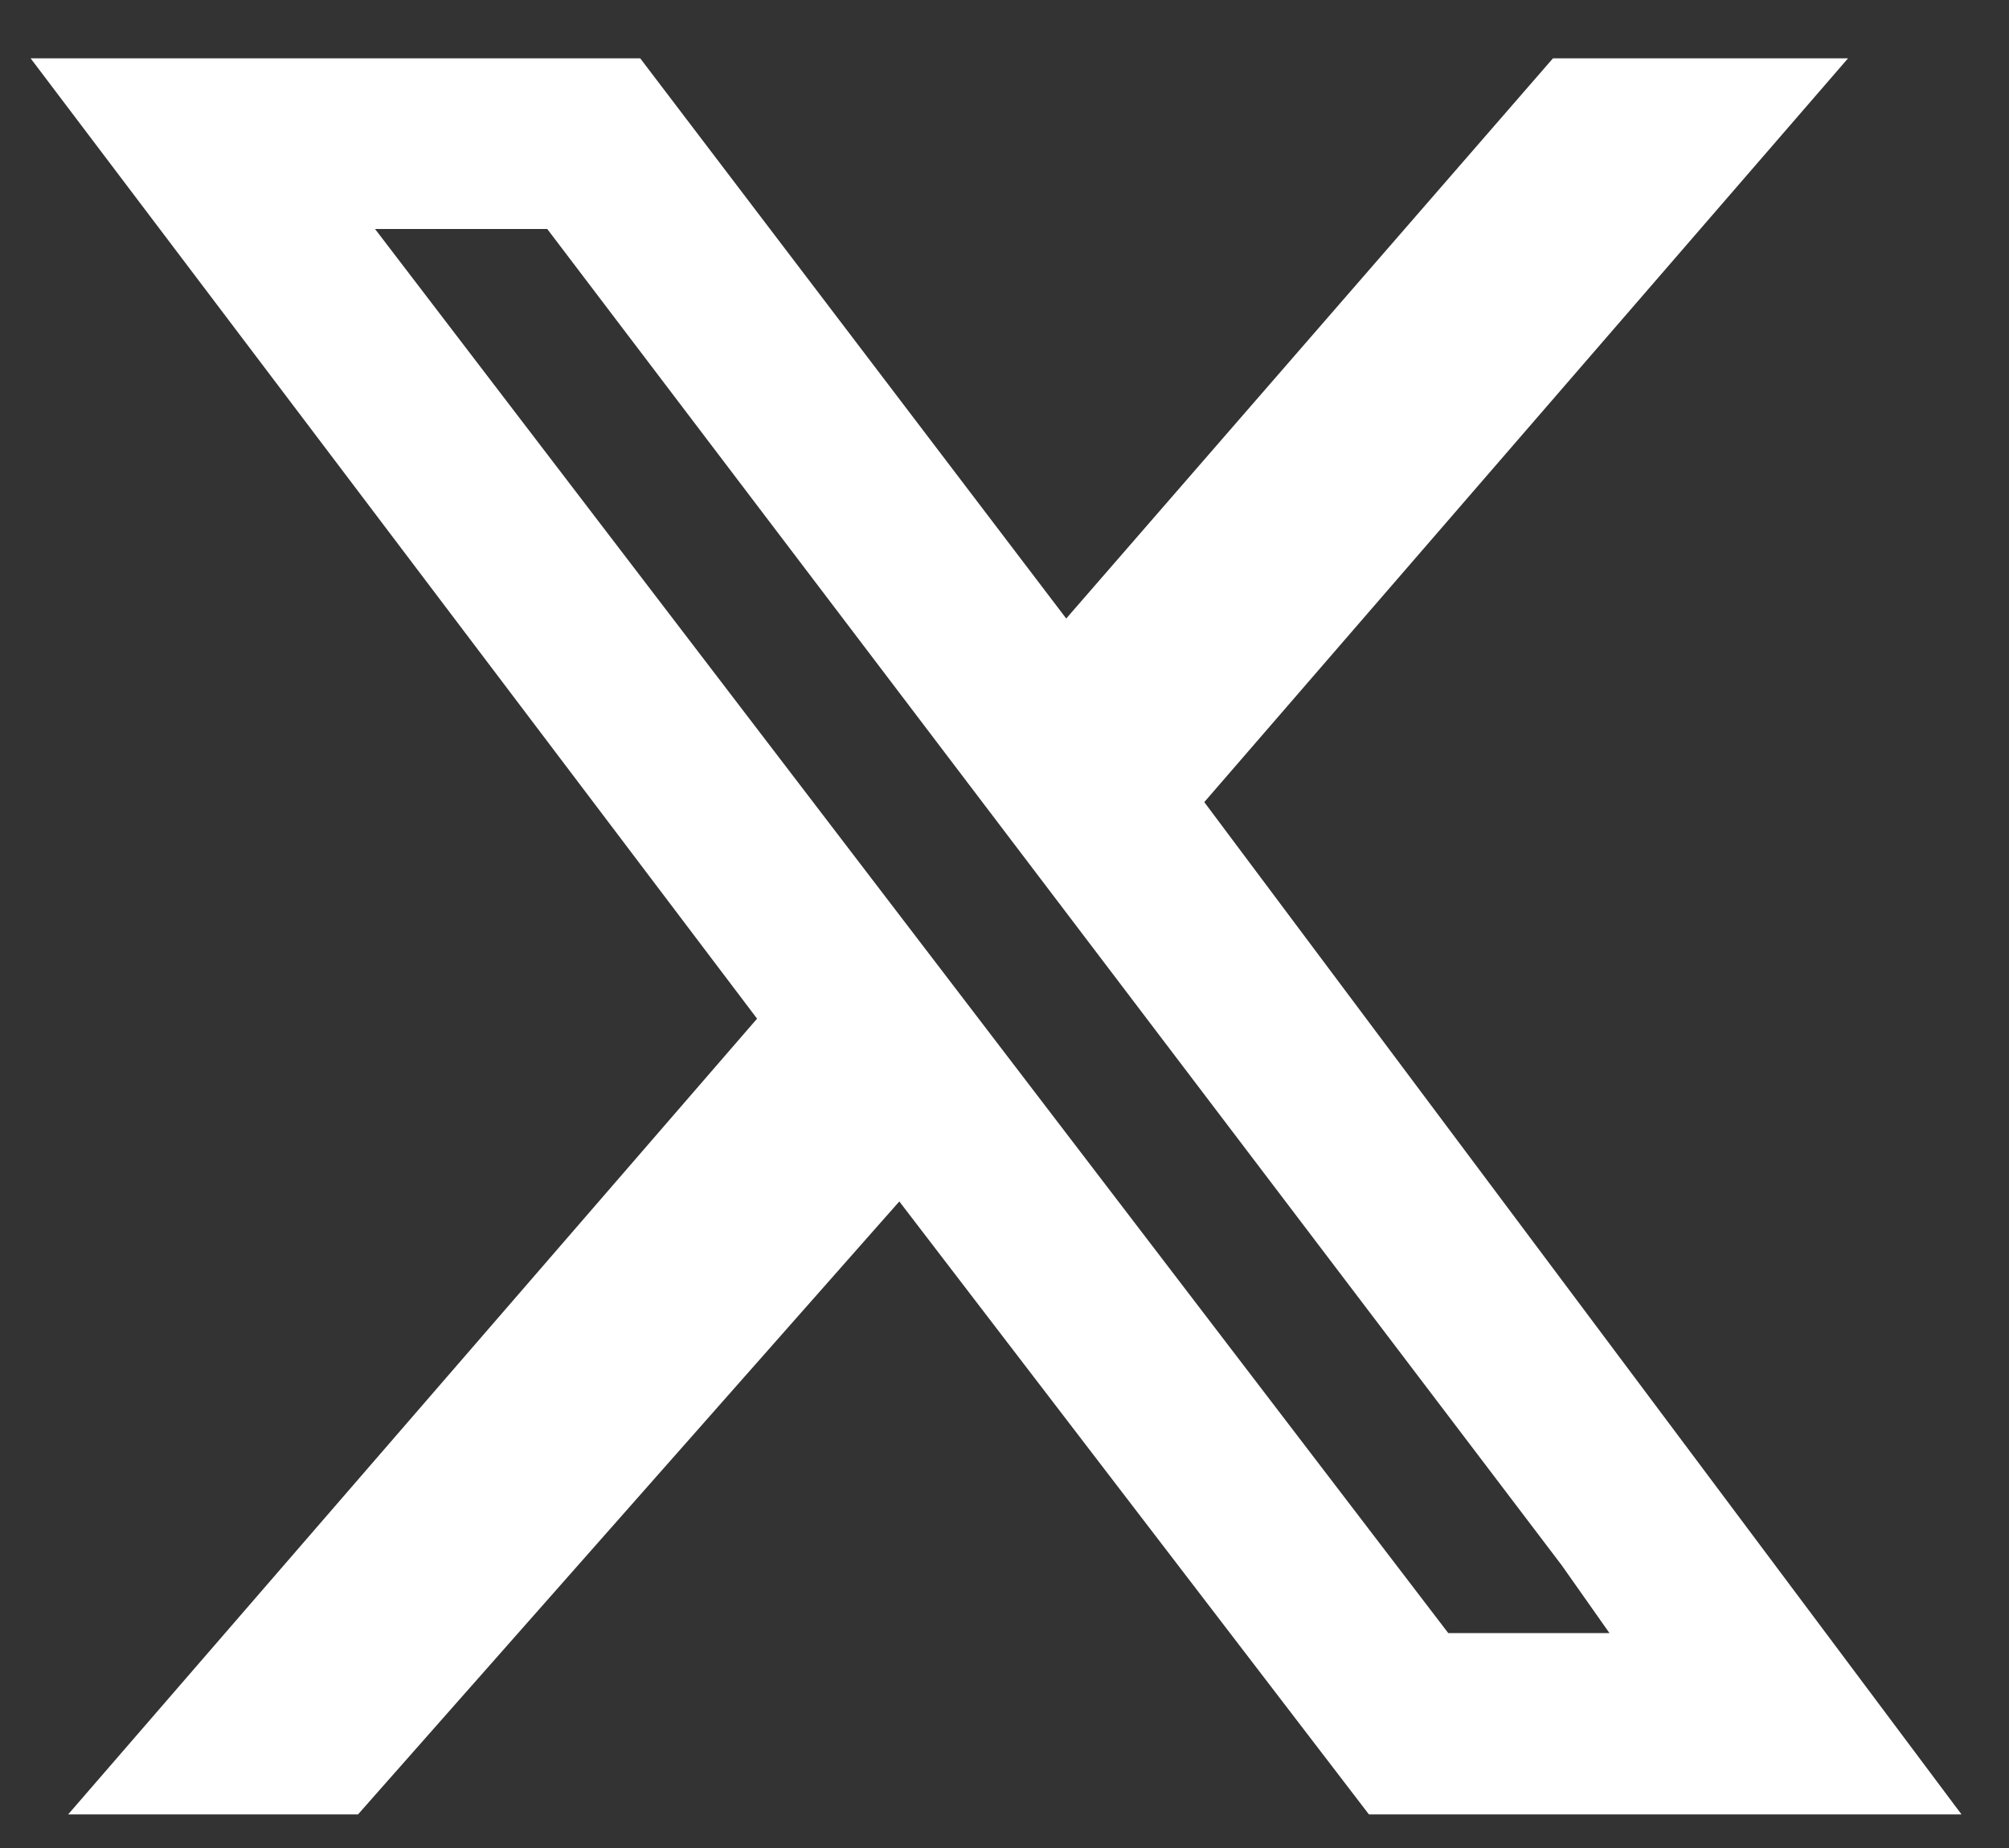
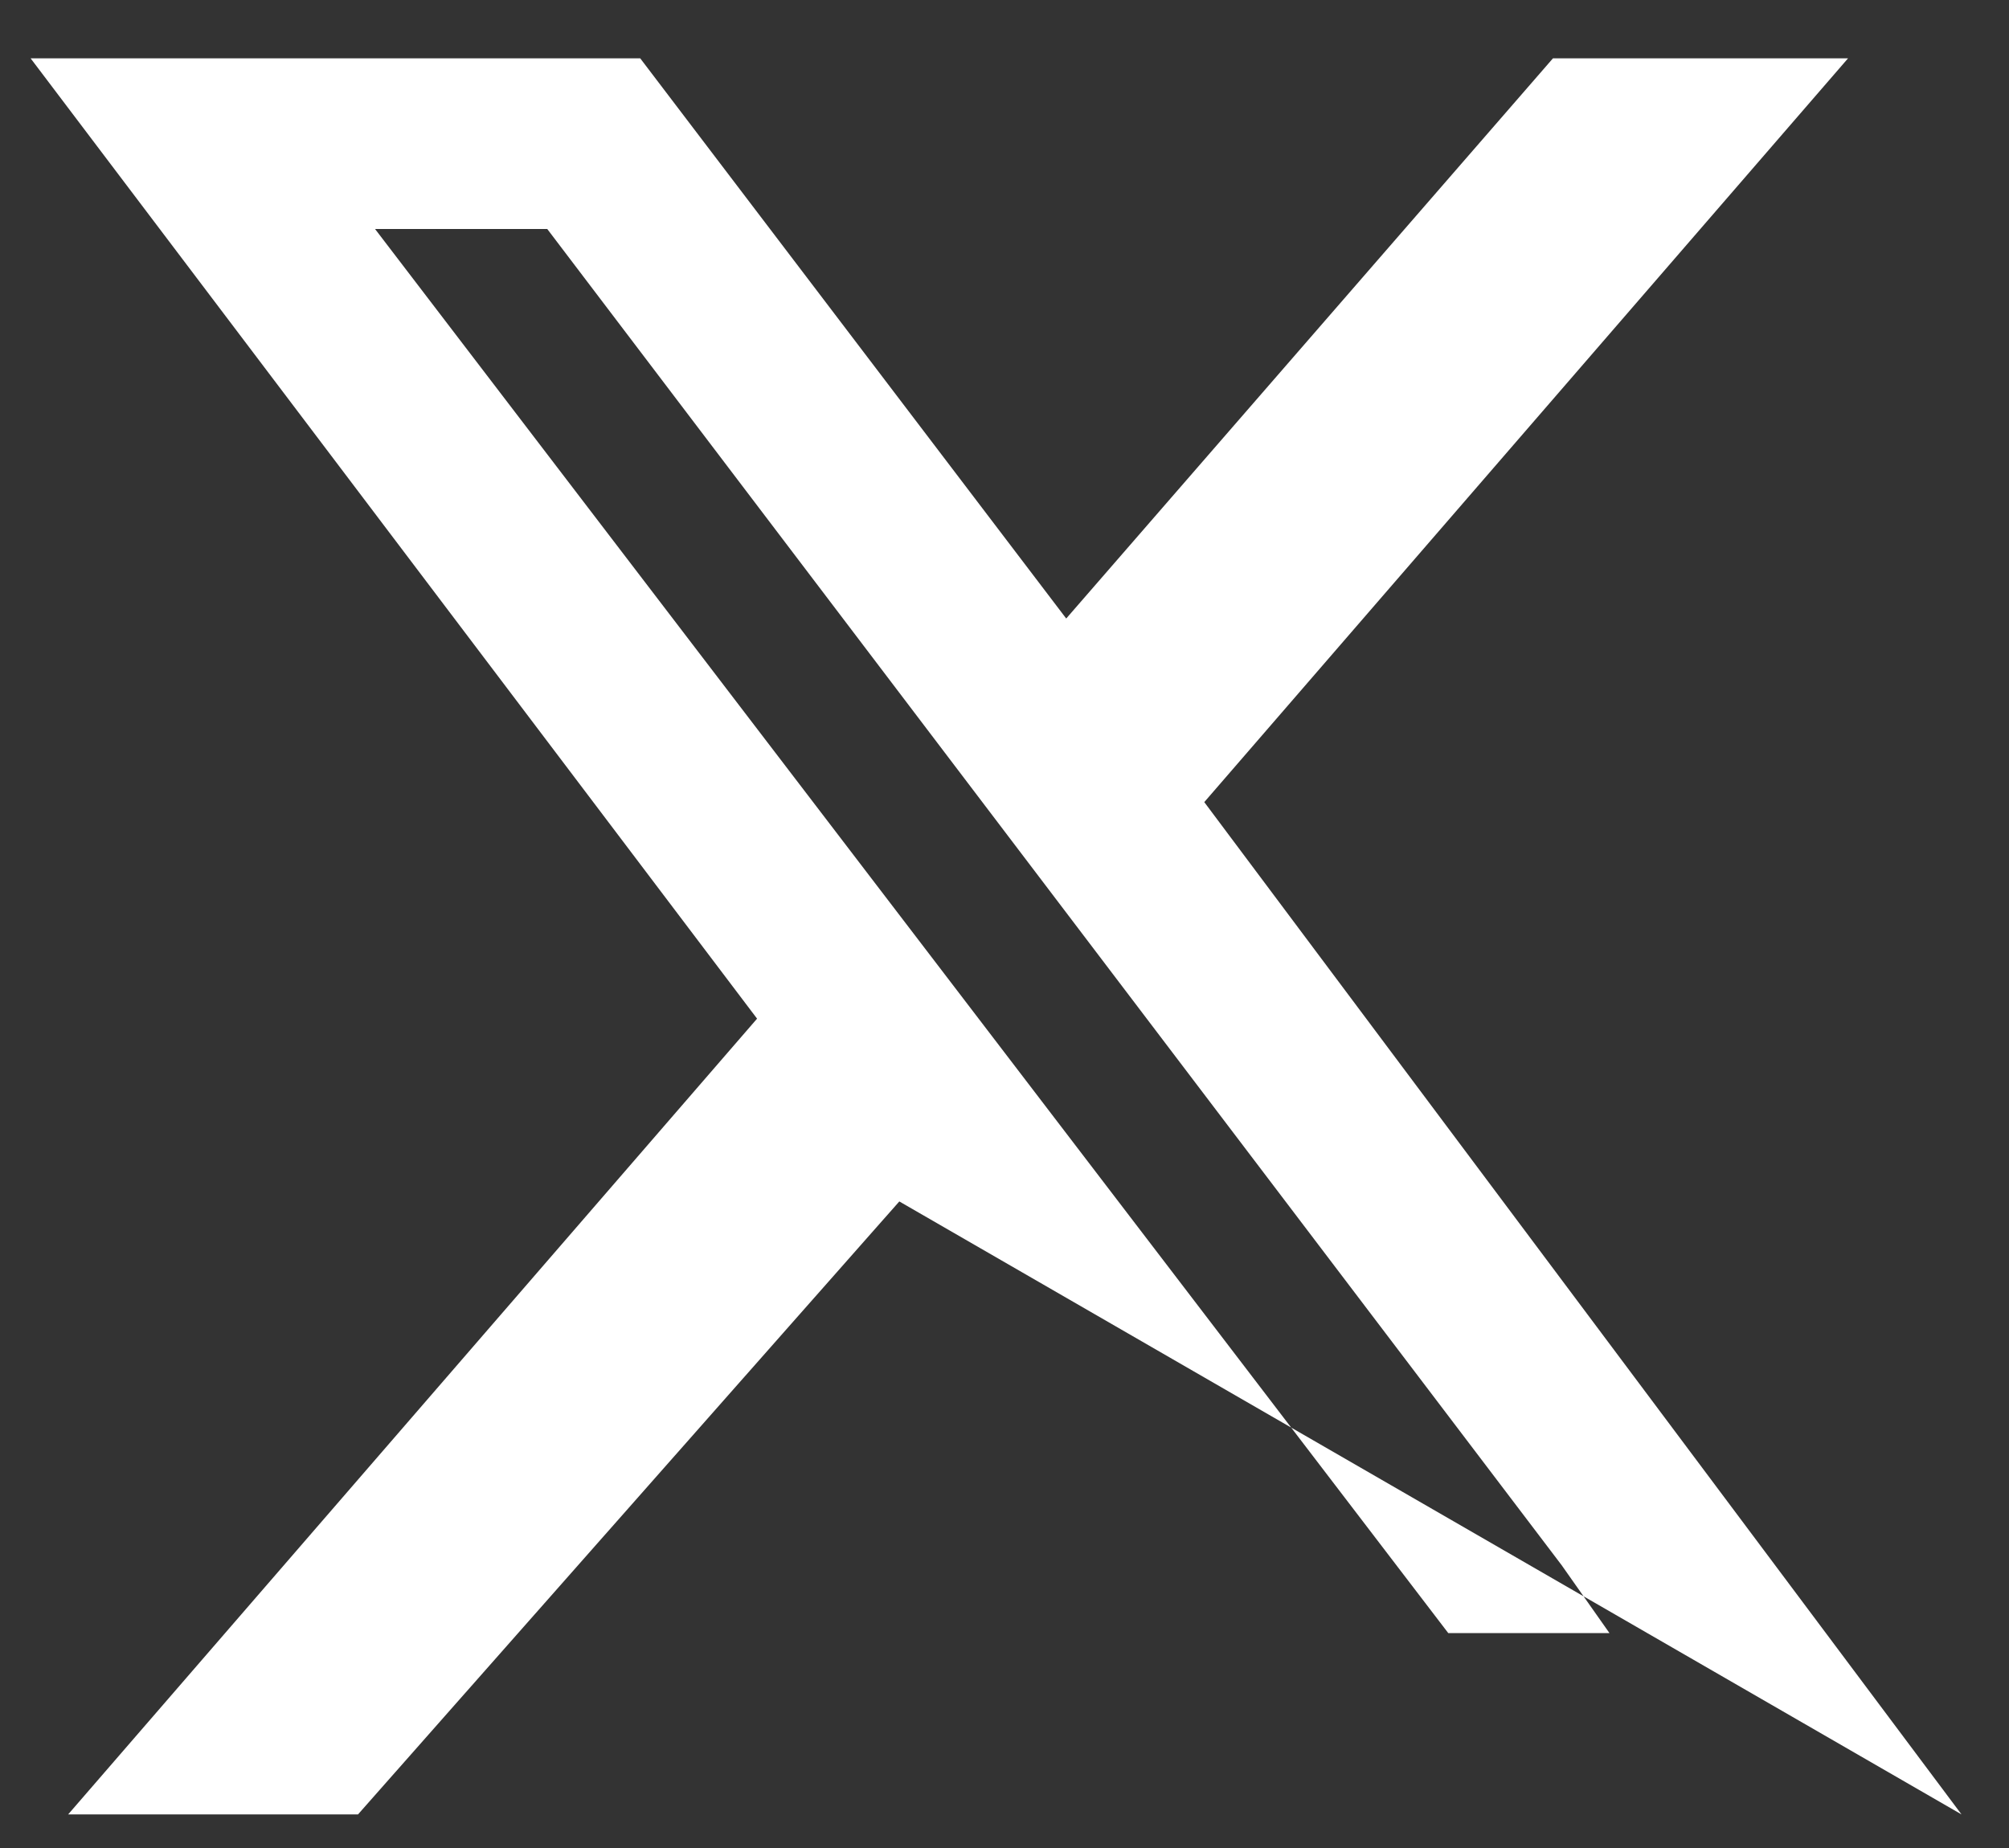
<svg xmlns="http://www.w3.org/2000/svg" width="25" height="23" viewBox="0 0 25 23" fill="none">
  <rect x="0" y="0" width="25" height="23" fill="#333333" stroke="none" />
-   <path d="M7.967 0.726L13.268 7.698L19.325 0.726H22.997L14.986 9.983L24.409 22.582H17.035L11.191 14.953L4.455 22.582H0.848L9.421 12.678L0.381 0.726H7.967ZM20.028 20.325L19.433 19.48L6.81 2.85H4.667L18.022 20.325H20.023H20.028Z" fill="white" />
+   <path d="M7.967 0.726L13.268 7.698L19.325 0.726H22.997L14.986 9.983L24.409 22.582L11.191 14.953L4.455 22.582H0.848L9.421 12.678L0.381 0.726H7.967ZM20.028 20.325L19.433 19.48L6.81 2.85H4.667L18.022 20.325H20.023H20.028Z" fill="white" />
</svg>